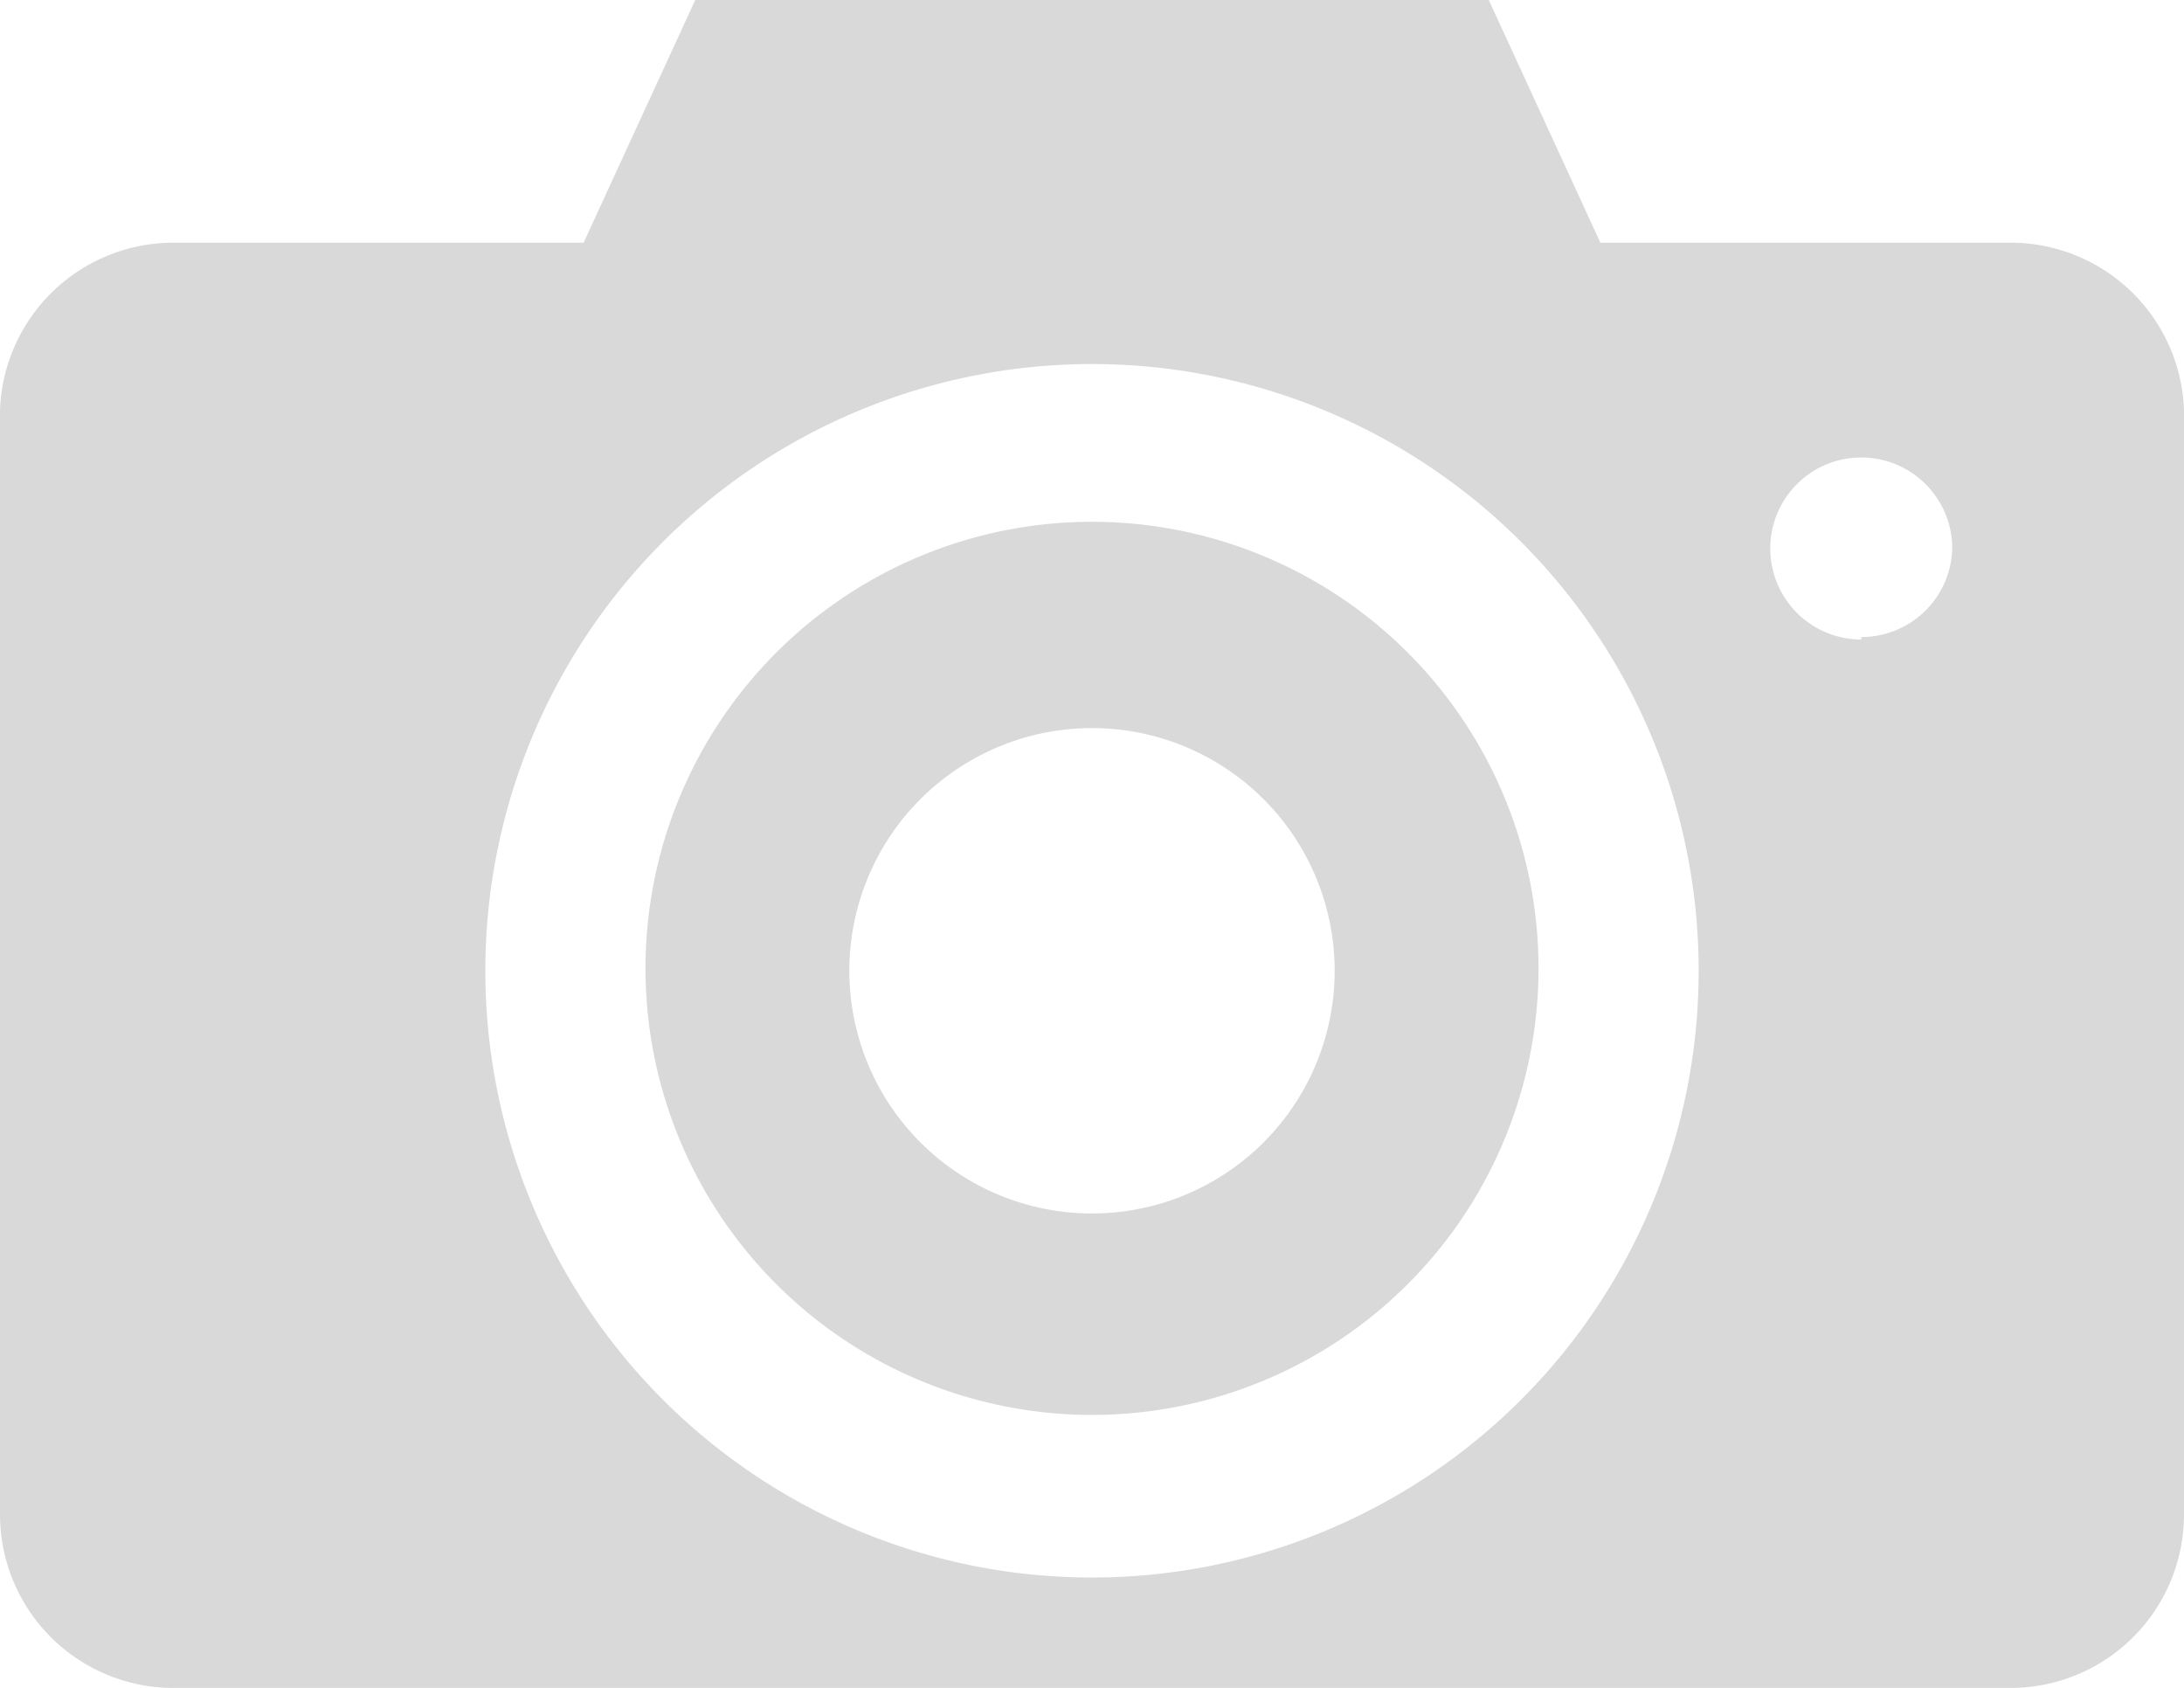
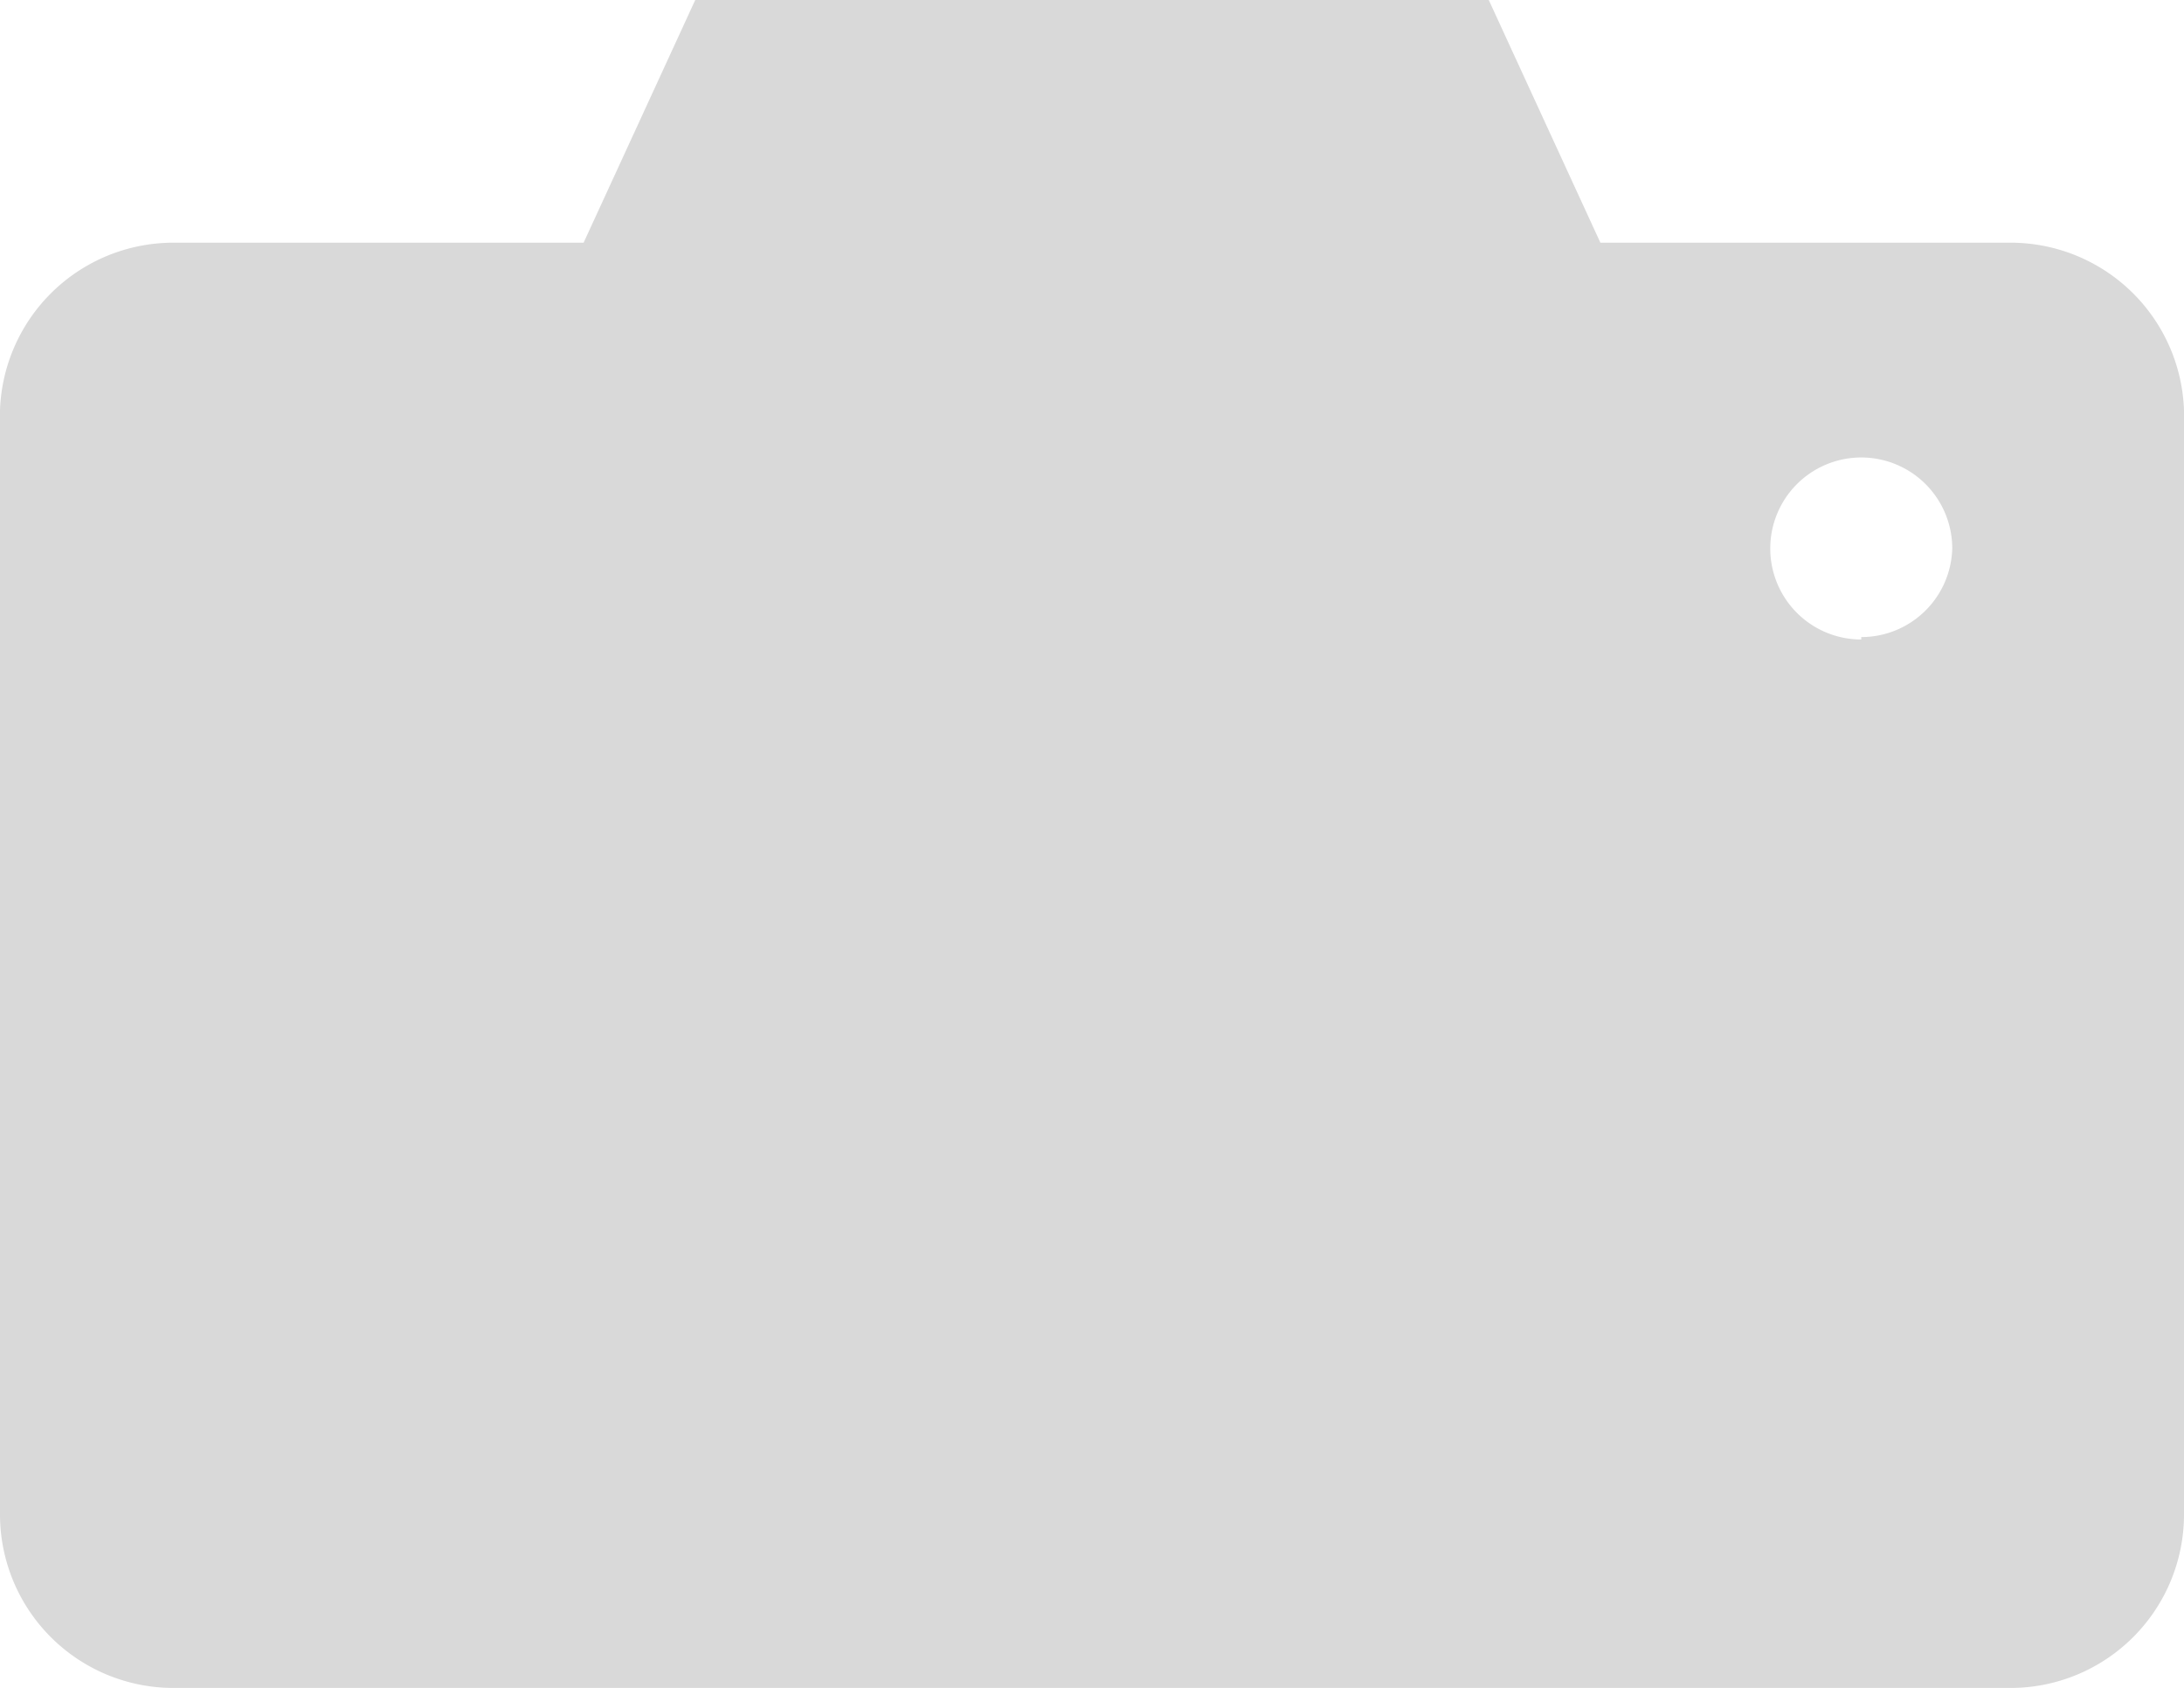
<svg xmlns="http://www.w3.org/2000/svg" viewBox="0 0 18 13.91">
  <title>photo</title>
  <g id="Ebene_2" data-name="Ebene 2">
    <g id="Ebene_1-2" data-name="Ebene 1">
-       <path d="M16.57,2H13.19l-.92-2H5.73L4.81,2H1.43A1.43,1.43,0,0,0,0,3.48v9a1.43,1.43,0,0,0,1.43,1.43H16.57A1.43,1.43,0,0,0,18,12.48v-9A1.43,1.43,0,0,0,16.57,2ZM9,13A5,5,0,1,1,9,3H9A5,5,0,0,1,9,13Zm6.34-7.73a.75.75,0,1,1,.75-.75A.75.75,0,0,1,15.34,5.25Z" style="fill:#d9d9d9" />
-       <path d="M9,4.3A3.68,3.68,0,1,0,12.68,8,3.68,3.68,0,0,0,9,4.3ZM9,10a2,2,0,1,1,2-2A2,2,0,0,1,9,10Z" style="fill:#d9d9d9" />
+       <path d="M16.57,2H13.19l-.92-2H5.73L4.81,2H1.43A1.43,1.43,0,0,0,0,3.48v9a1.43,1.43,0,0,0,1.43,1.43H16.57A1.43,1.43,0,0,0,18,12.48v-9A1.43,1.43,0,0,0,16.57,2ZM9,13H9A5,5,0,0,1,9,13Zm6.34-7.73a.75.75,0,1,1,.75-.75A.75.75,0,0,1,15.34,5.25Z" style="fill:#d9d9d9" />
    </g>
  </g>
</svg>